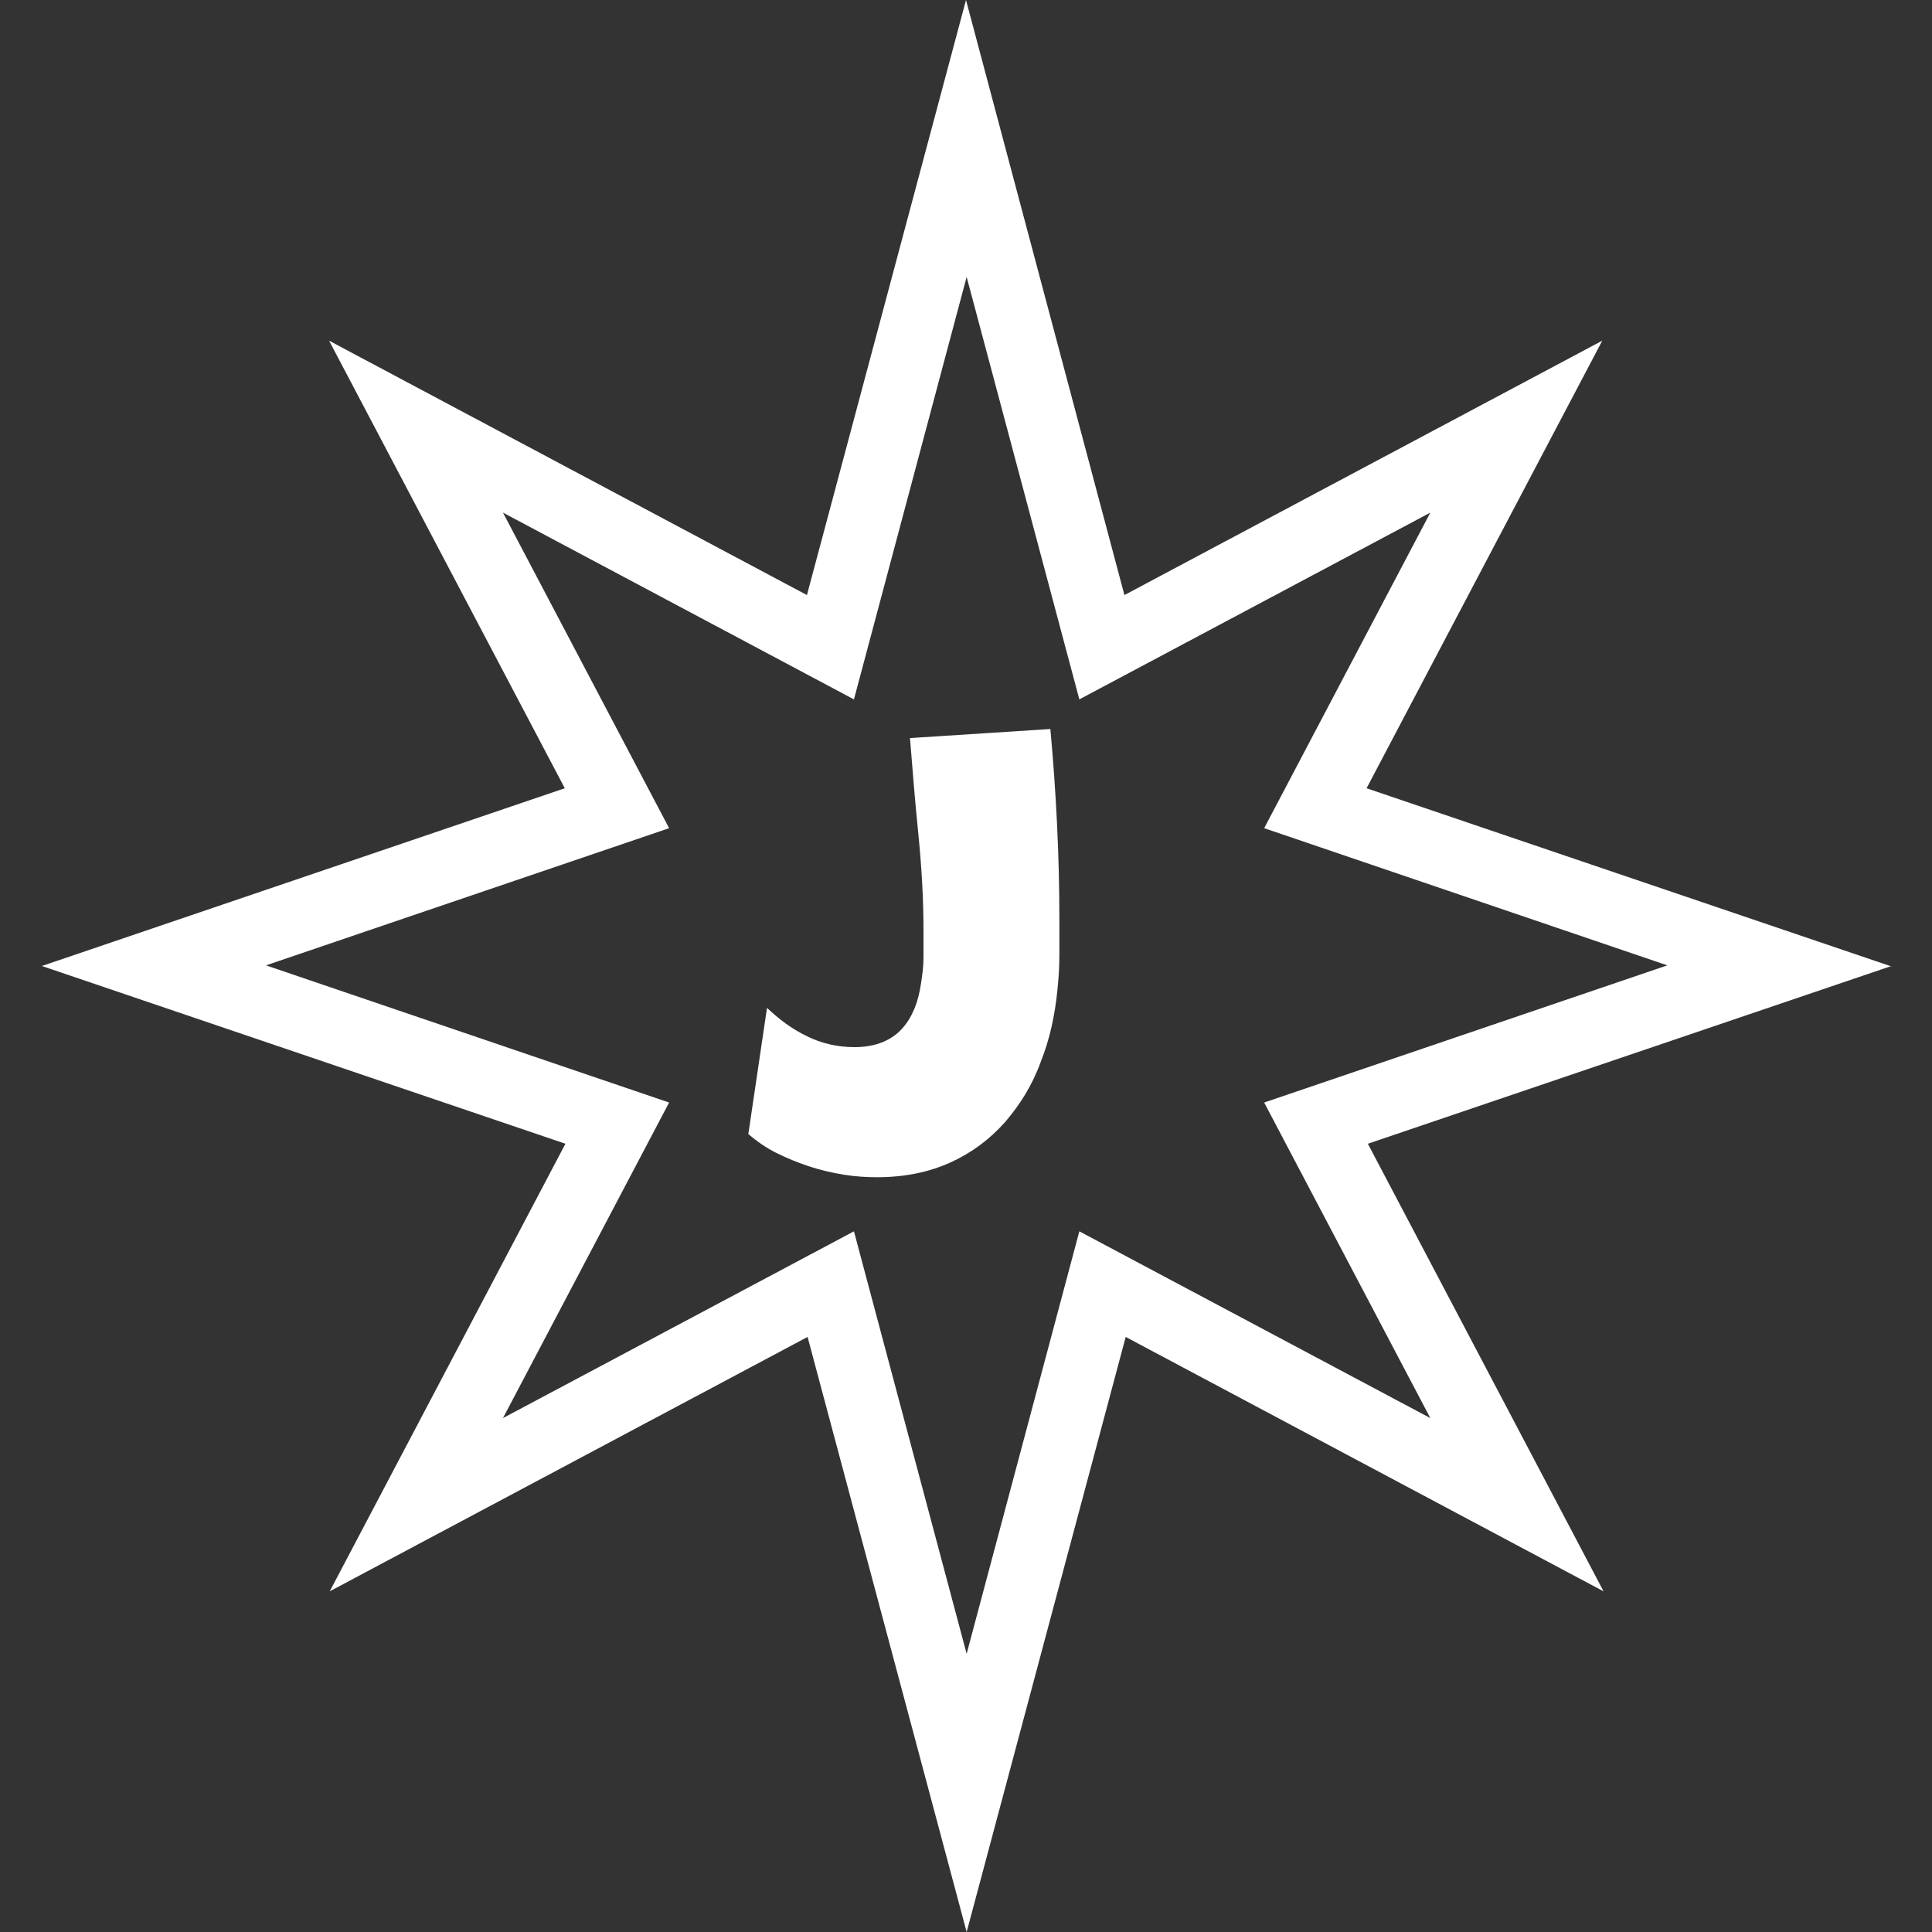
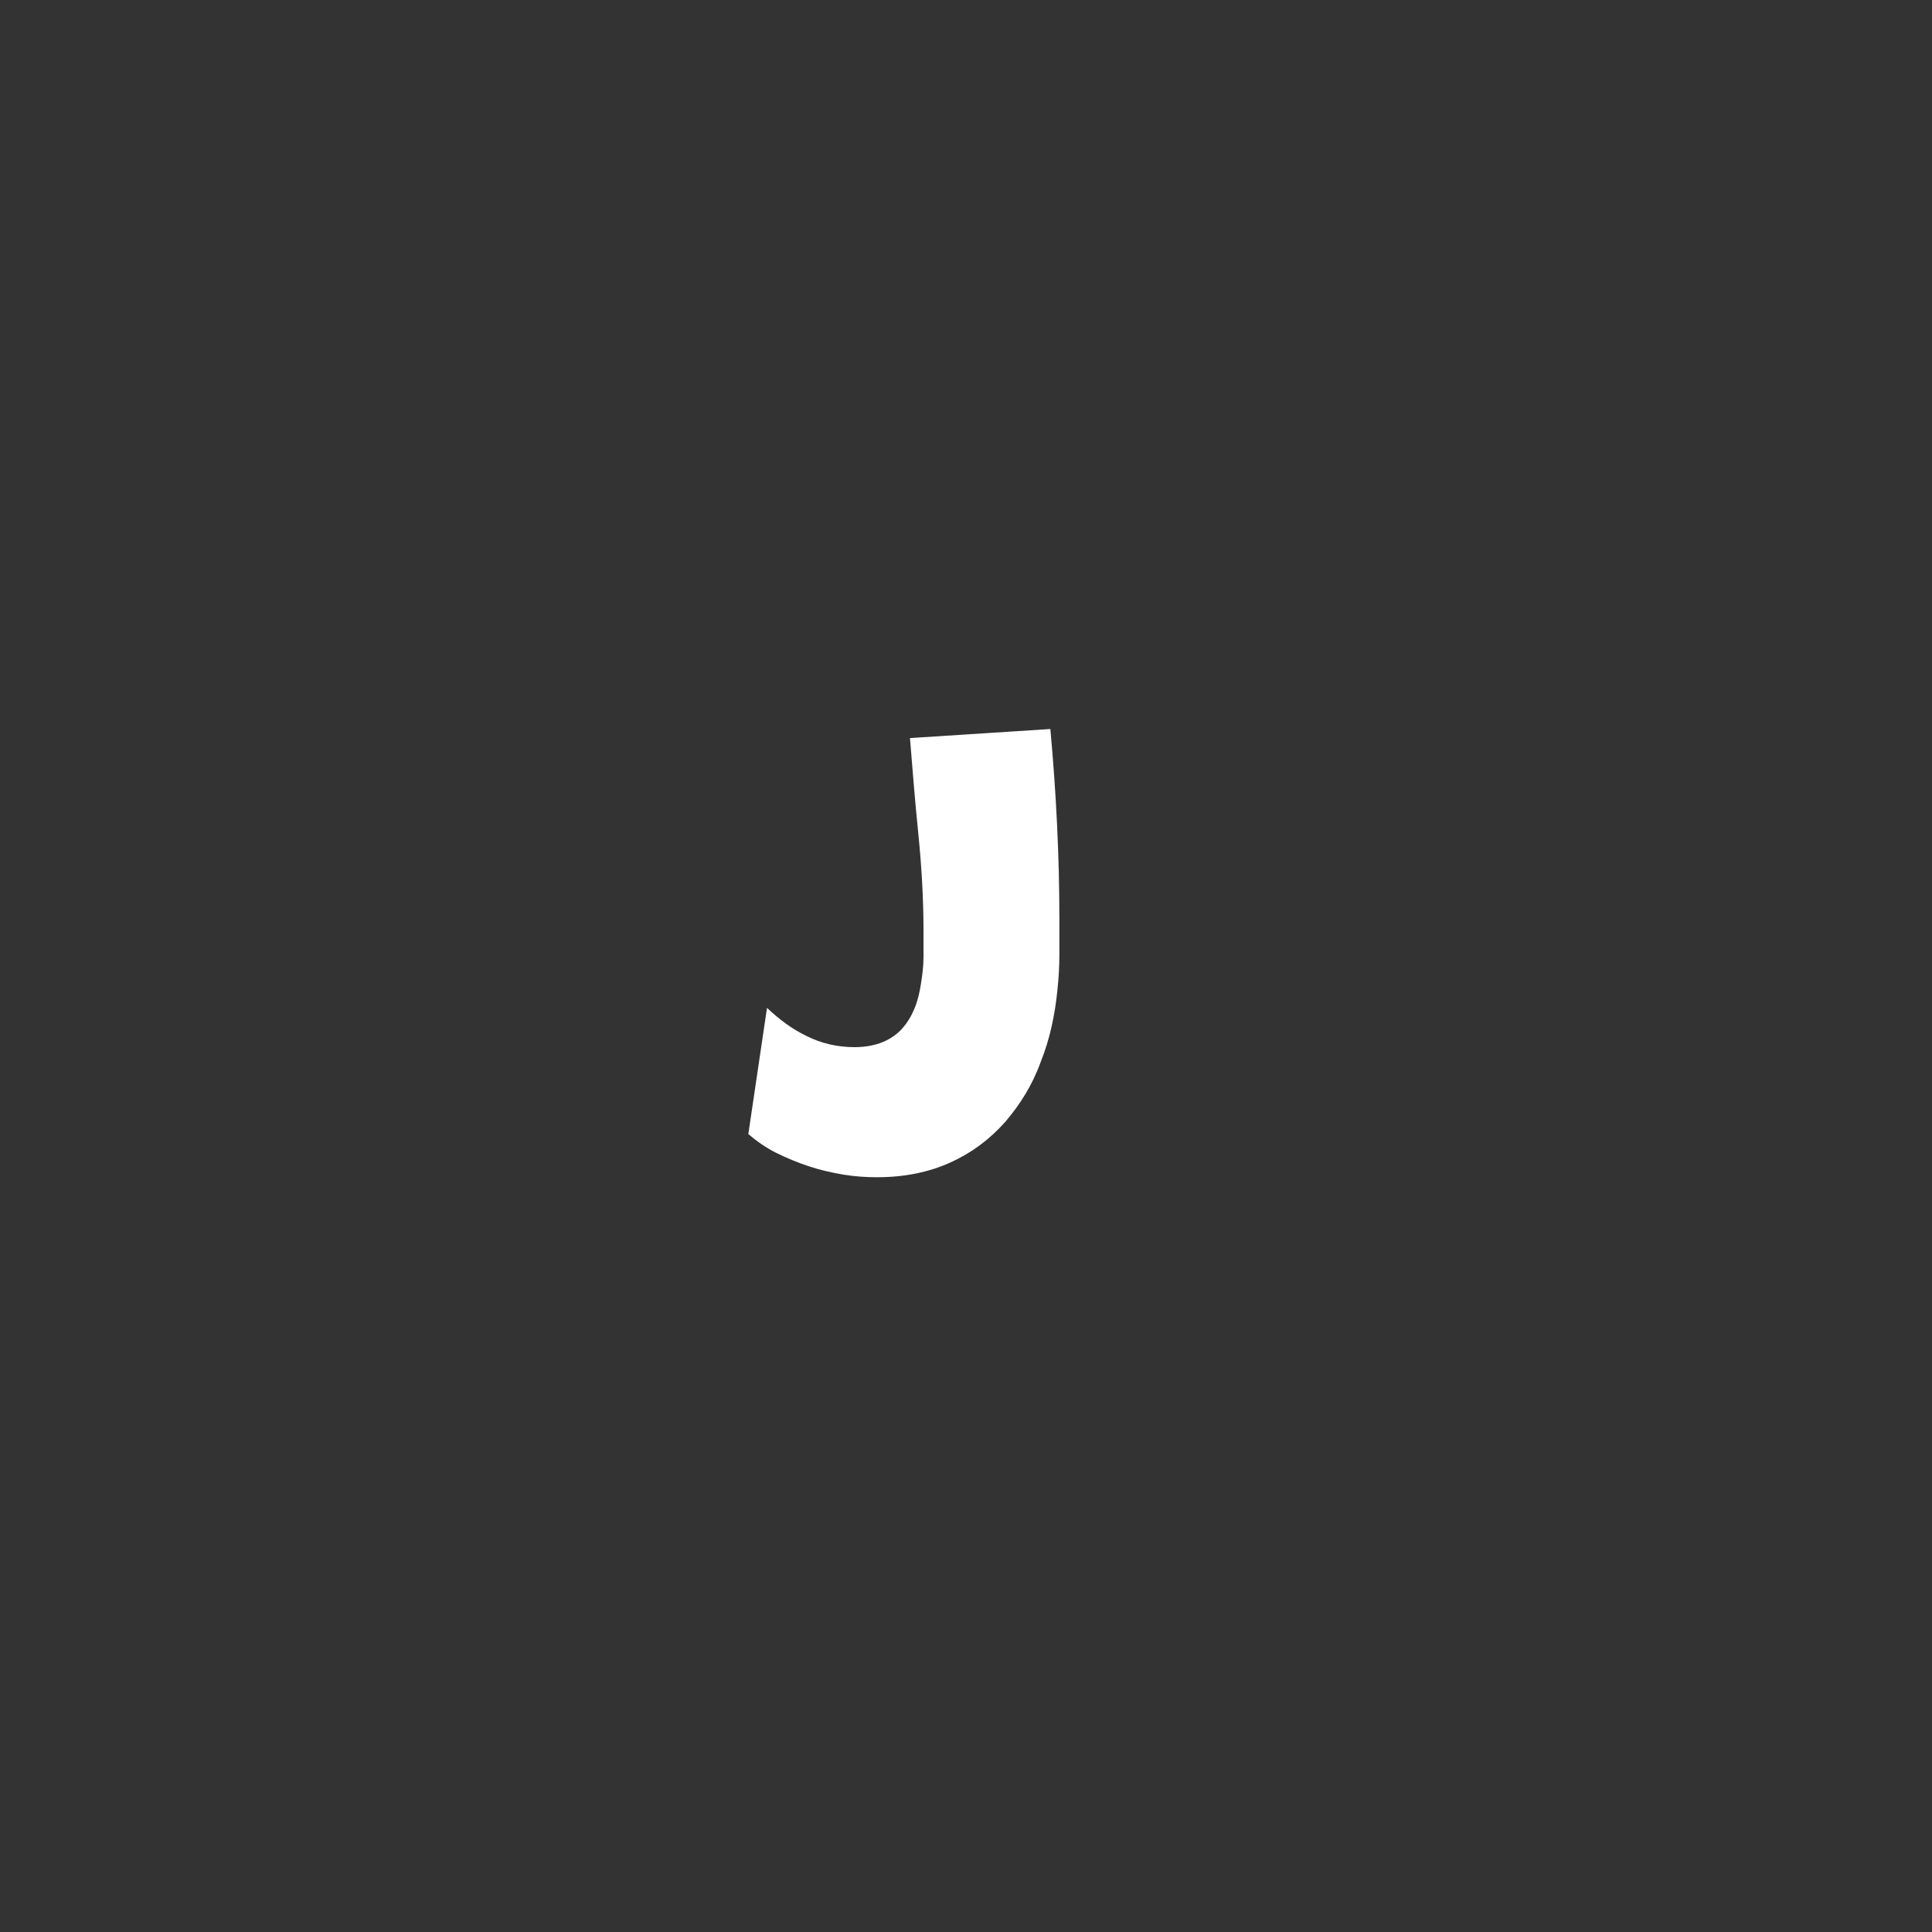
<svg xmlns="http://www.w3.org/2000/svg" id="Layer_2" viewBox="0 0 30 30">
  <rect x="0" y="0" width="30" height="30" fill="#333333" stroke="none" />
  <defs>
    <style>.cls-1{fill:#fff;stroke-width:0px;}</style>
  </defs>
-   <path class="cls-1" d="M29.35,15l-8.13-2.76,3.66-6.95-7.42,3.95L15,0l-2.47,9.24-7.42-3.95,3.66,6.95L.65,15l8.13,2.76-3.66,6.95,7.42-3.95,2.47,9.24,2.47-9.24,7.42,3.95-3.66-6.95,8.13-2.76ZM22.21,22.02l-5.45-2.9-1.75,6.56-1.75-6.56-5.45,2.9,2.58-4.9-6.26-2.13,6.26-2.13-2.58-4.9,5.45,2.9,1.75-6.56,1.75,6.56,5.45-2.9-2.58,4.9,6.26,2.13-6.26,2.13,2.58,4.9Z" />
  <path class="cls-1" d="M14.13,11.46c.04.5.08,1,.13,1.49.05.5.08,1,.08,1.5,0,.14,0,.28,0,.42,0,.14-.02.28-.04.41-.02.13-.05.26-.1.38-.05.12-.11.22-.19.31-.08.09-.18.16-.3.21-.12.05-.27.08-.44.08-.27,0-.52-.06-.74-.17-.23-.11-.43-.26-.62-.44l-.29,1.96c.13.11.27.21.43.29.16.08.33.15.51.21.18.06.36.1.54.13.18.03.36.04.52.04.43,0,.81-.08,1.14-.23.33-.15.61-.36.85-.63.23-.27.42-.57.55-.93.14-.35.22-.72.26-1.12.02-.19.03-.37.03-.55v-.55c0-.98-.05-1.97-.14-2.95l-2.17.14Z" />
</svg>